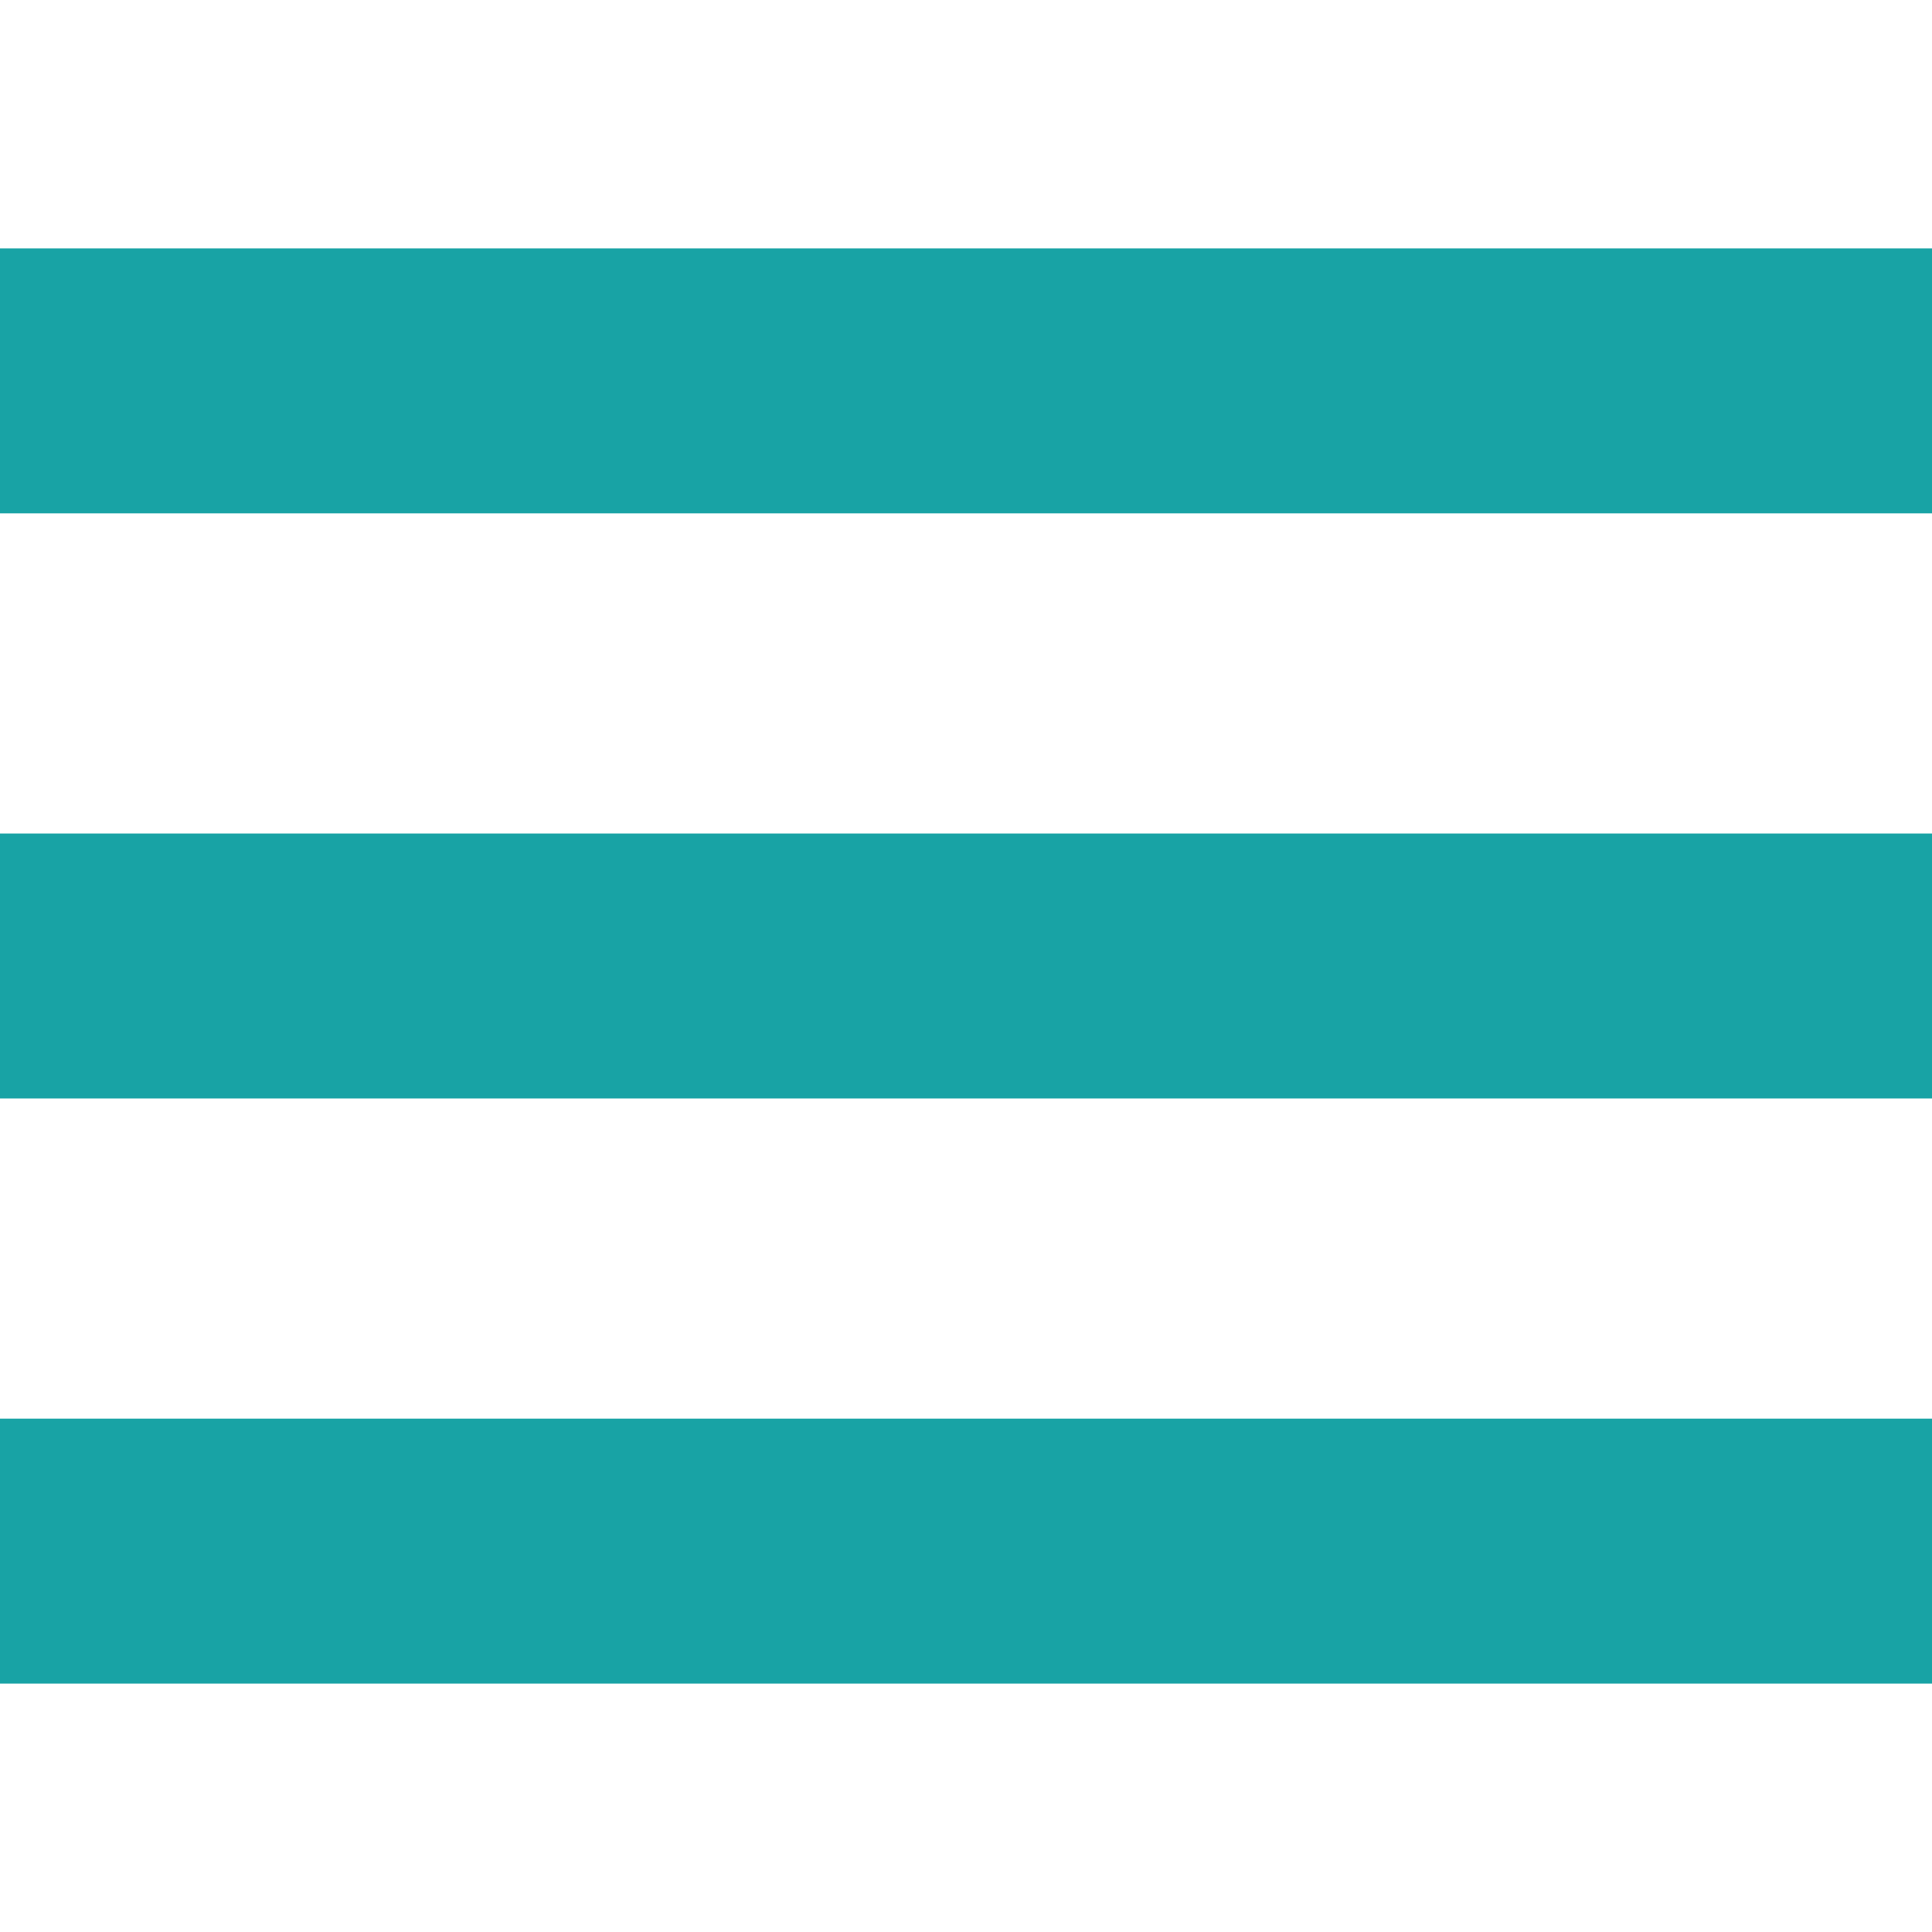
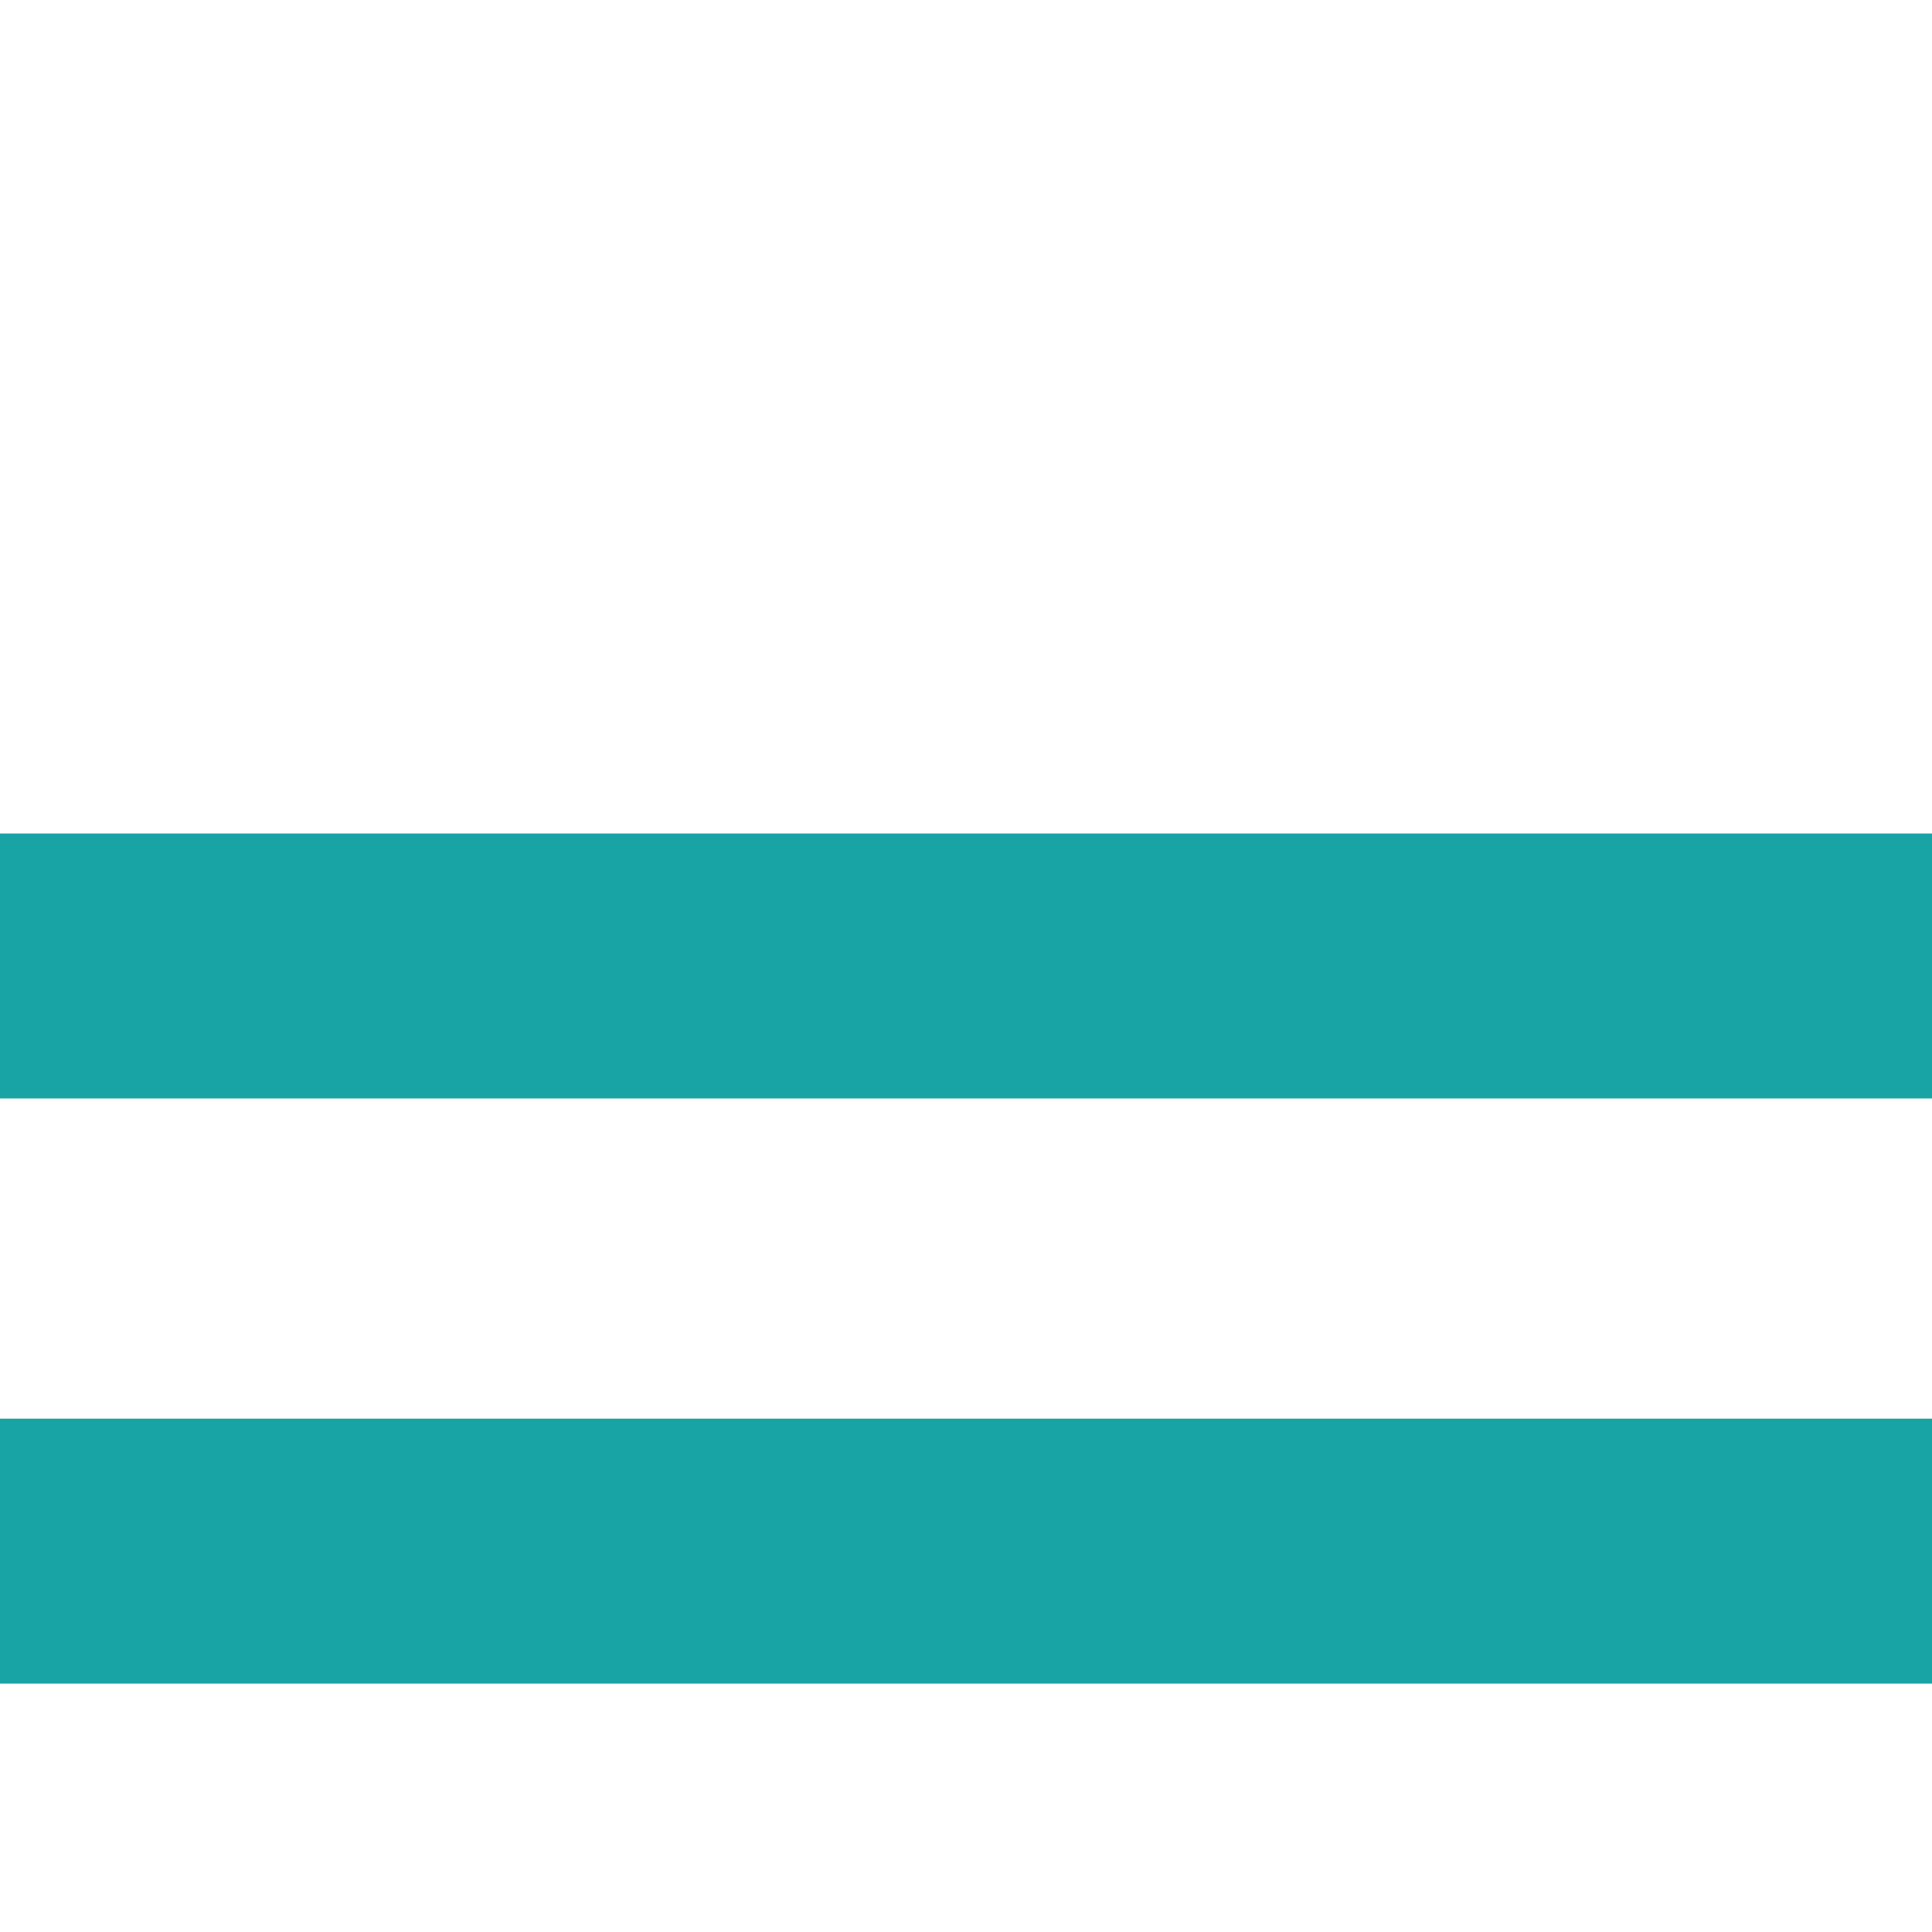
<svg xmlns="http://www.w3.org/2000/svg" version="1.1" viewBox="0 0 100 100" x="0px" y="0px" aria-hidden="true" width="100px" height="100px" style="fill:url(#CerosGradient_id1f0604360);">
  <defs>
    <linearGradient class="cerosgradient" data-cerosgradient="true" id="CerosGradient_id1f0604360" gradientUnits="userSpaceOnUse" x1="50%" y1="100%" x2="50%" y2="0%">
      <stop offset="0%" stop-color="#18A3A5" />
      <stop offset="100%" stop-color="#18A3A5" />
    </linearGradient>
    <linearGradient />
  </defs>
  <title>Menu</title>
-   <path d="M 100,26.571 H -3.2e-7 V 12.857 H 100 v 13.714 z" style="fill:url(#CerosGradient_id1f0604360);" />
  <path d="M 100,56.857 H -3.2e-7 V 43.143 H 100 v 13.714 z" style="fill:url(#CerosGradient_id1f0604360);" />
  <path d="M 100,87.143 H -3.2e-7 V 73.429 H 100 v 13.714 z" style="fill:url(#CerosGradient_id1f0604360);" />
</svg>